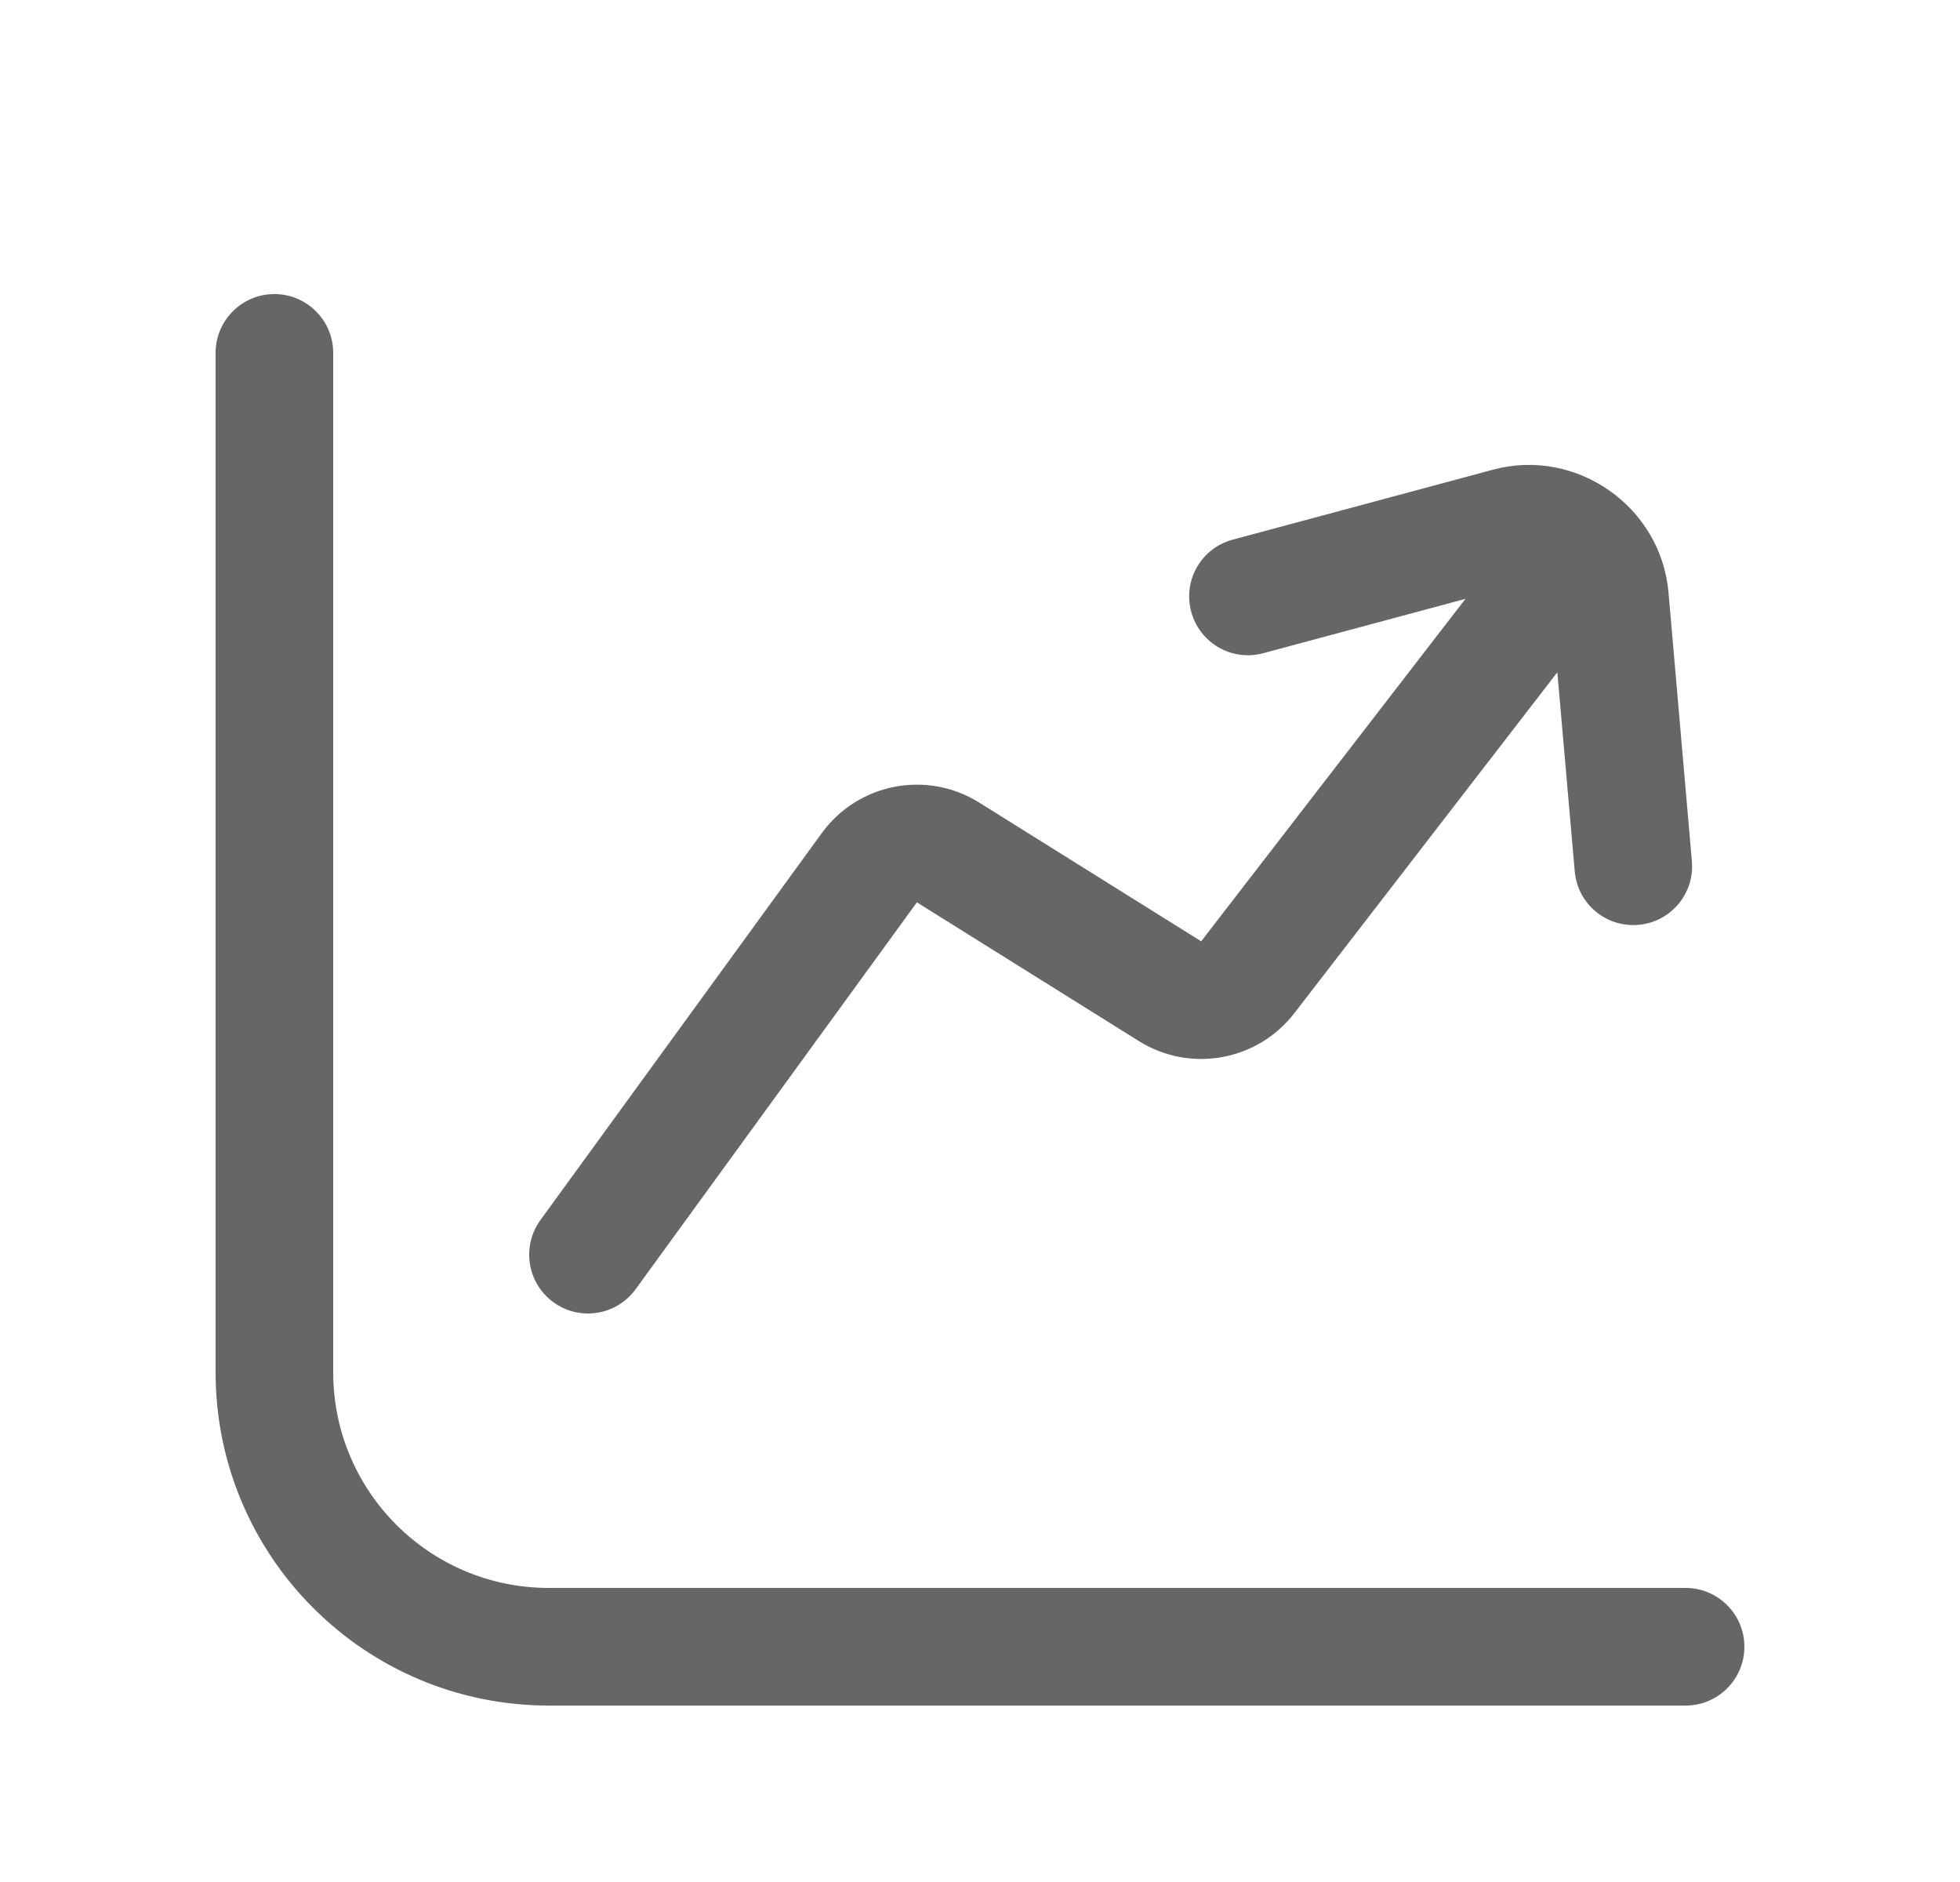
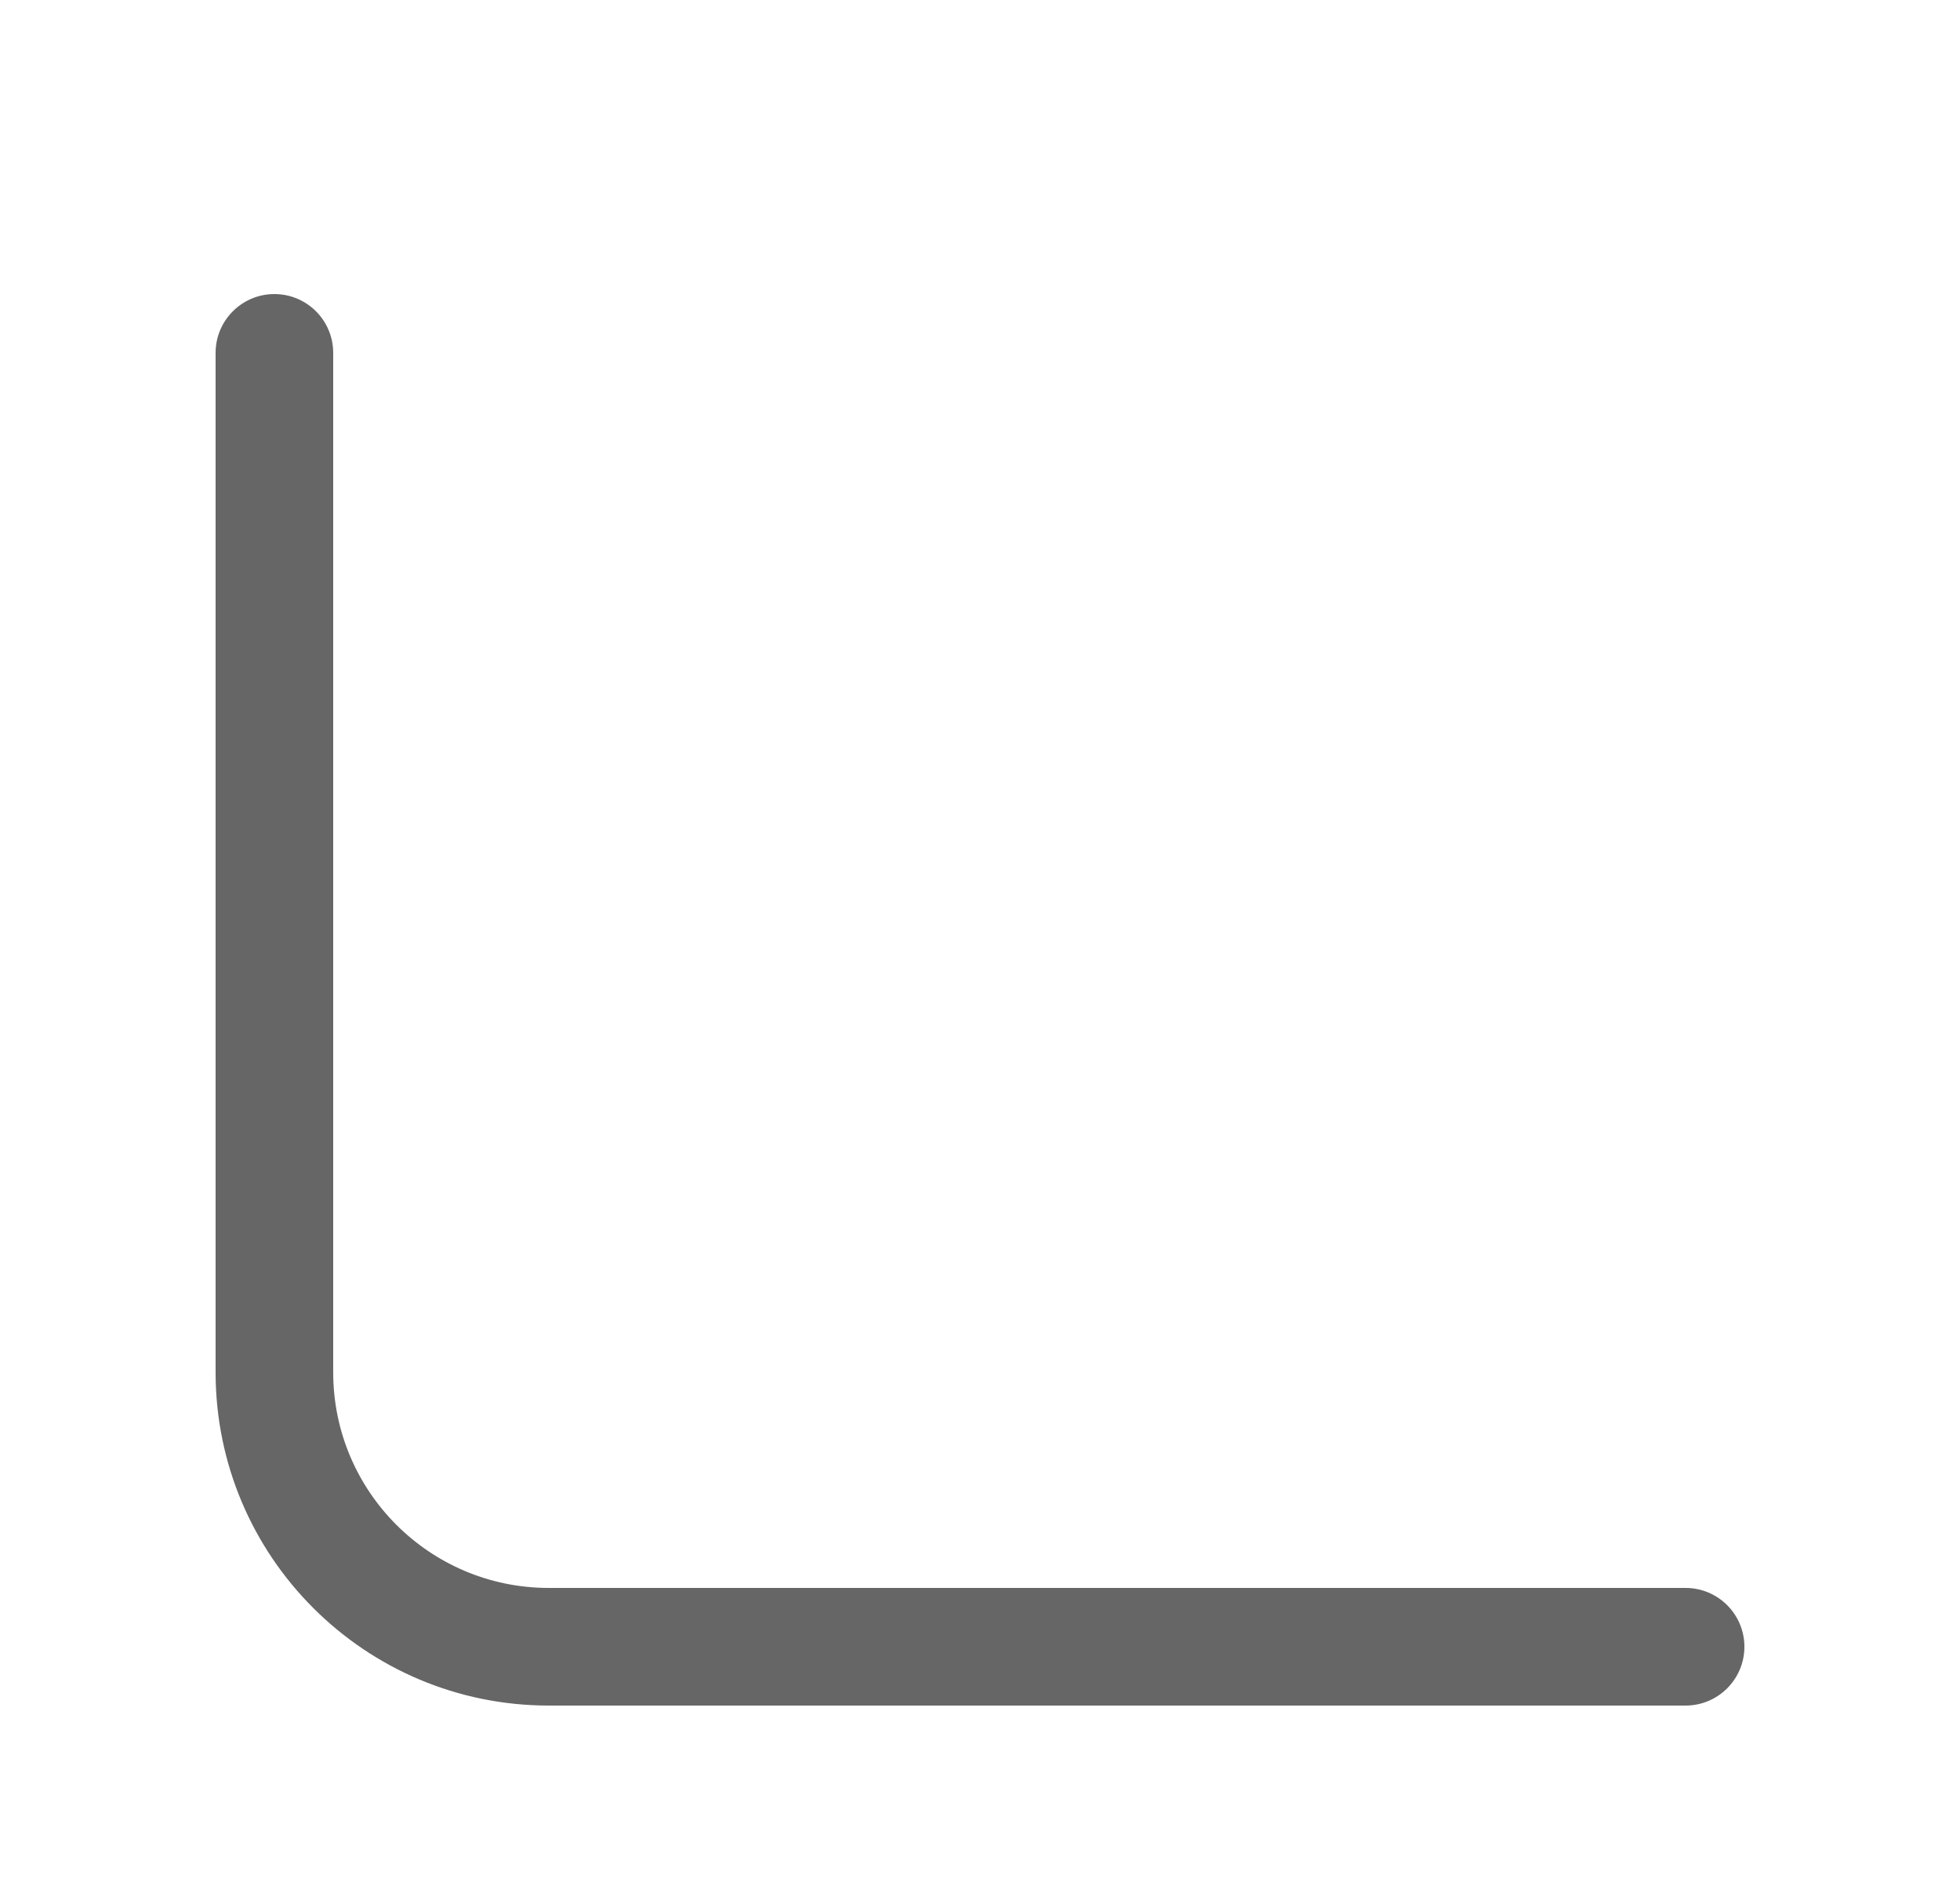
<svg xmlns="http://www.w3.org/2000/svg" width="25" height="24" viewBox="0 0 25 24" fill="none">
  <path d="M3.5 3.75C3.914 3.75 4.25 4.086 4.25 4.5V17.5C4.25 19.019 5.481 20.25 7 20.25H21.5C21.914 20.25 22.25 20.586 22.25 21C22.25 21.414 21.914 21.75 21.5 21.75H7C4.653 21.75 2.75 19.847 2.75 17.5V4.5C2.75 4.086 3.086 3.75 3.5 3.75Z" fill="#666666" />
-   <path d="M19.864 8.573L20.086 11.112C20.122 11.525 20.485 11.83 20.898 11.794C21.311 11.759 21.616 11.395 21.58 10.982L21.282 7.555C21.186 6.46 20.107 5.704 19.045 5.989L15.723 6.882C15.323 6.989 15.086 7.4 15.194 7.8C15.301 8.2 15.712 8.438 16.112 8.33L18.692 7.637L15.321 12.004L12.49 10.235C11.822 9.817 10.945 9.987 10.482 10.624L6.893 15.559C6.65 15.894 6.724 16.363 7.059 16.607C7.394 16.85 7.863 16.776 8.107 16.441L11.695 11.507L14.526 13.276C15.18 13.685 16.038 13.531 16.509 12.921L19.864 8.573Z" fill="#666666" />
</svg>